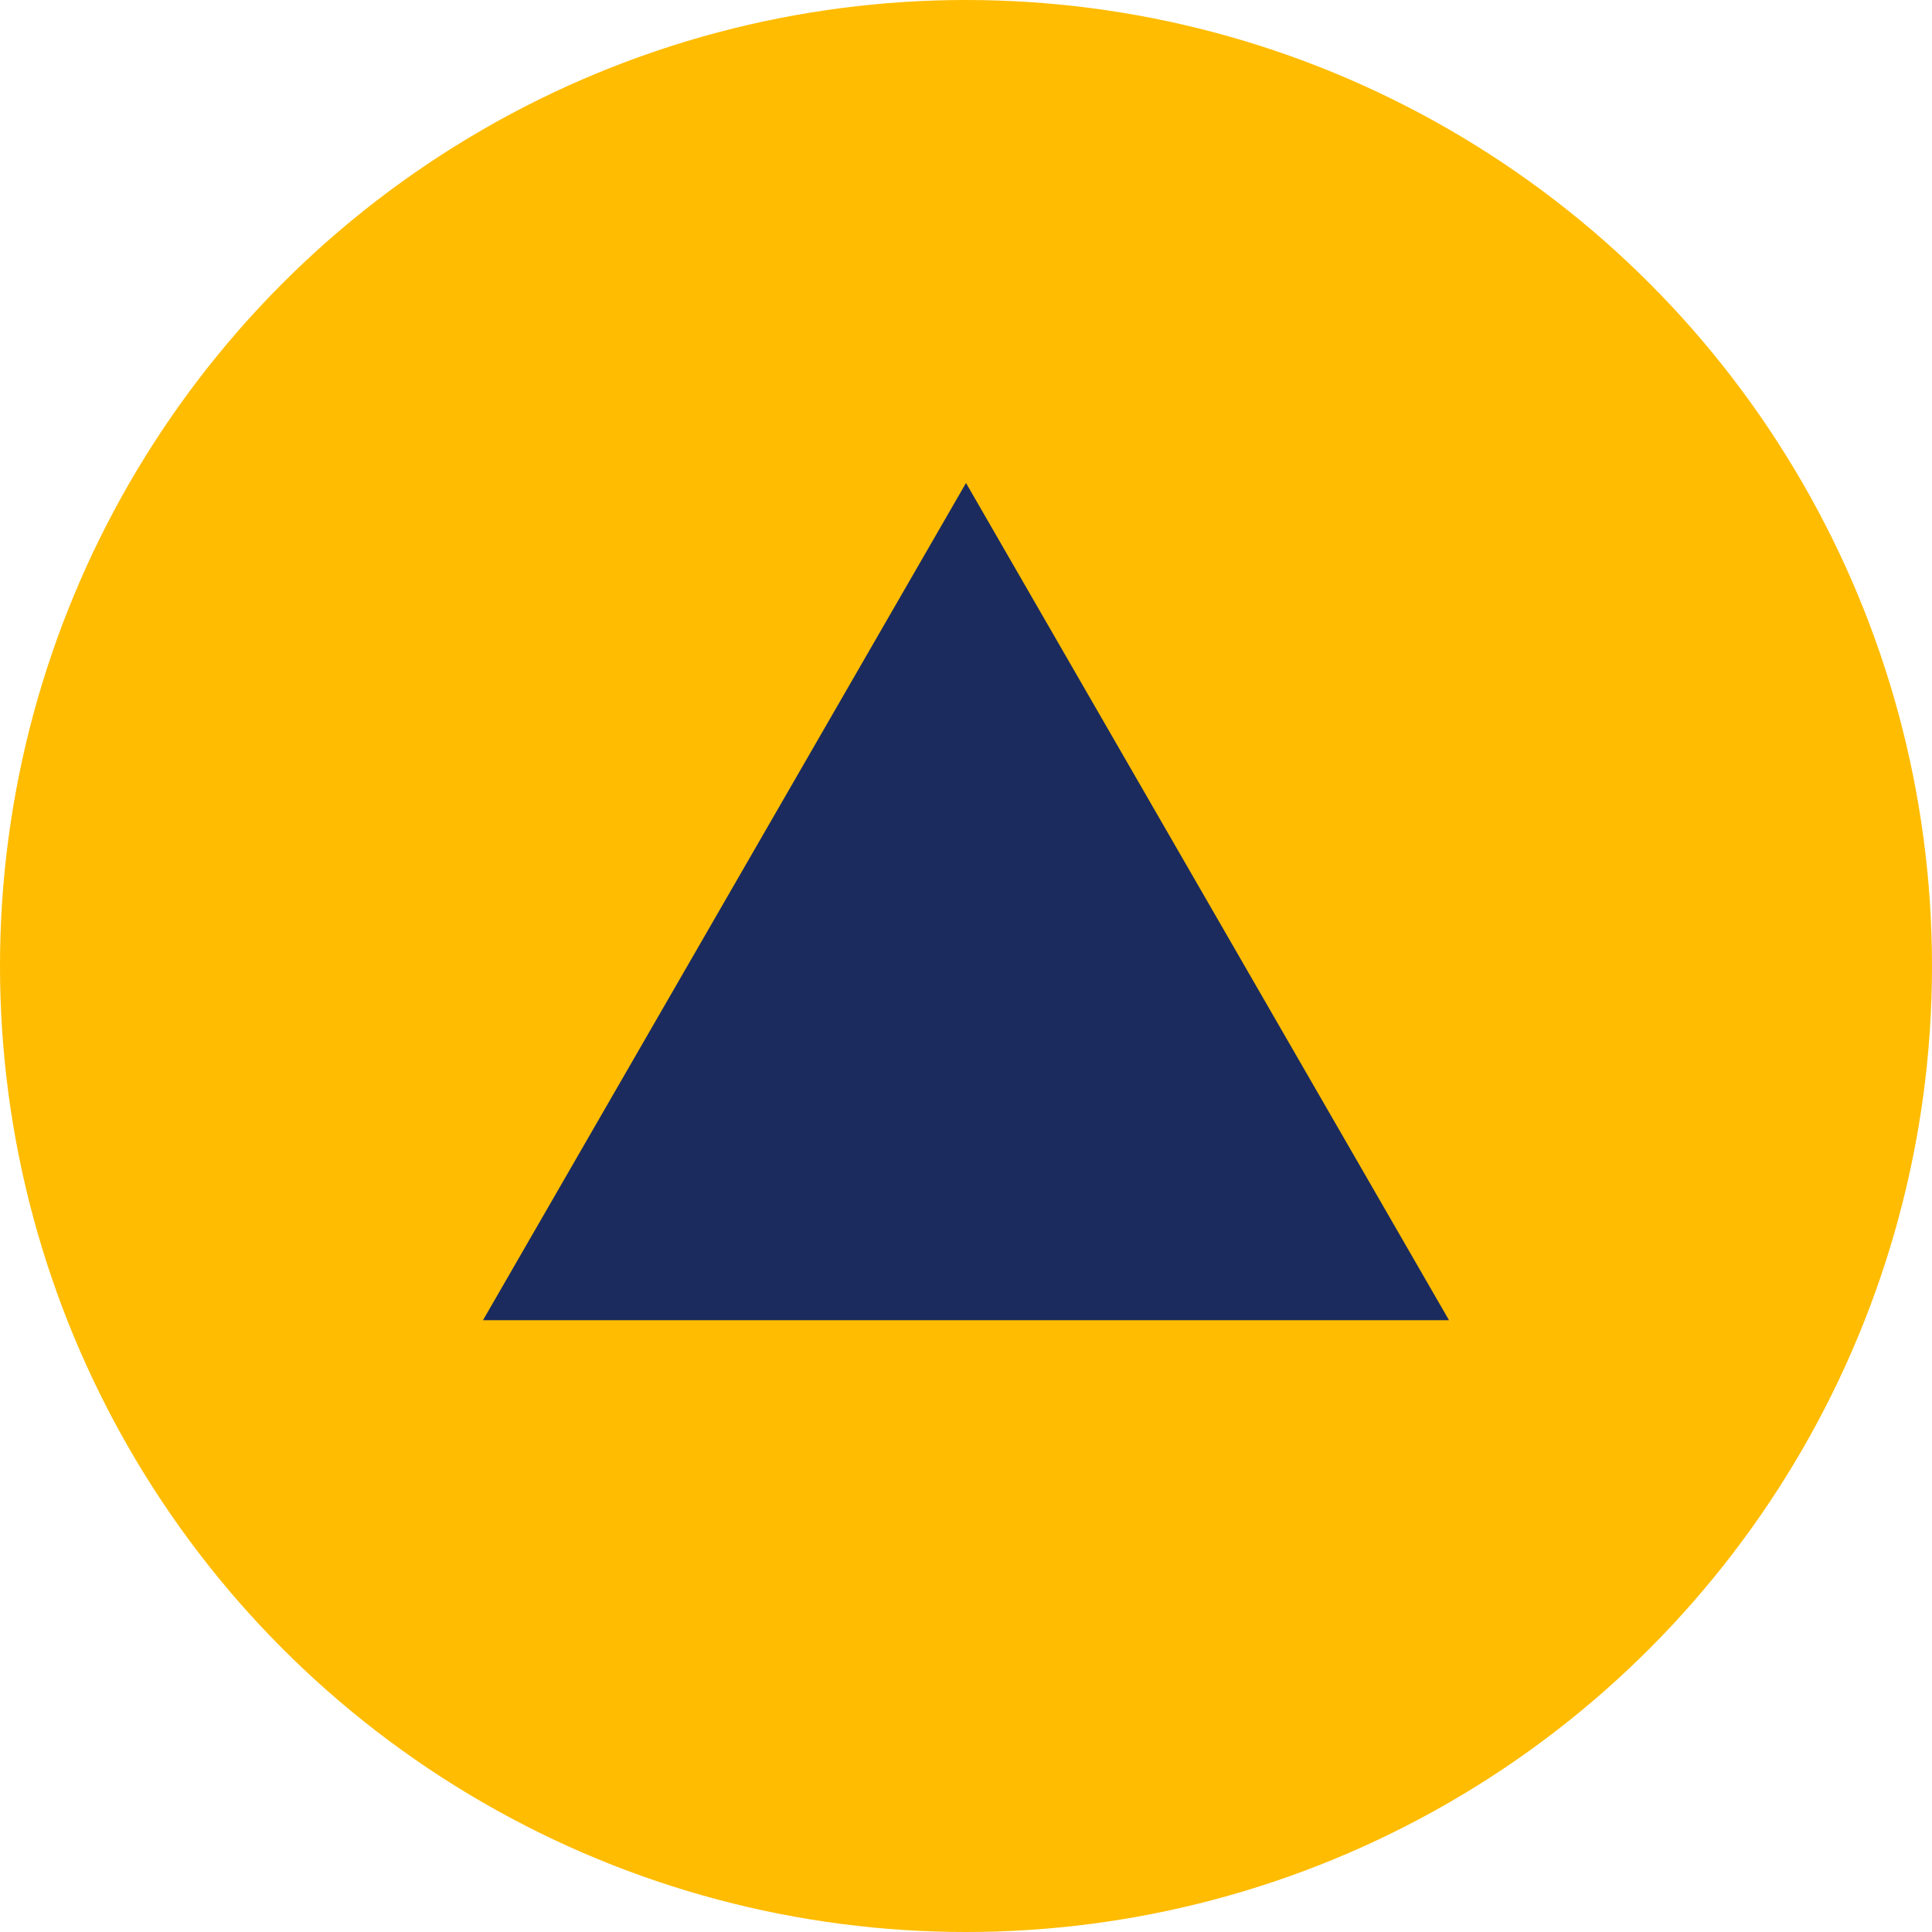
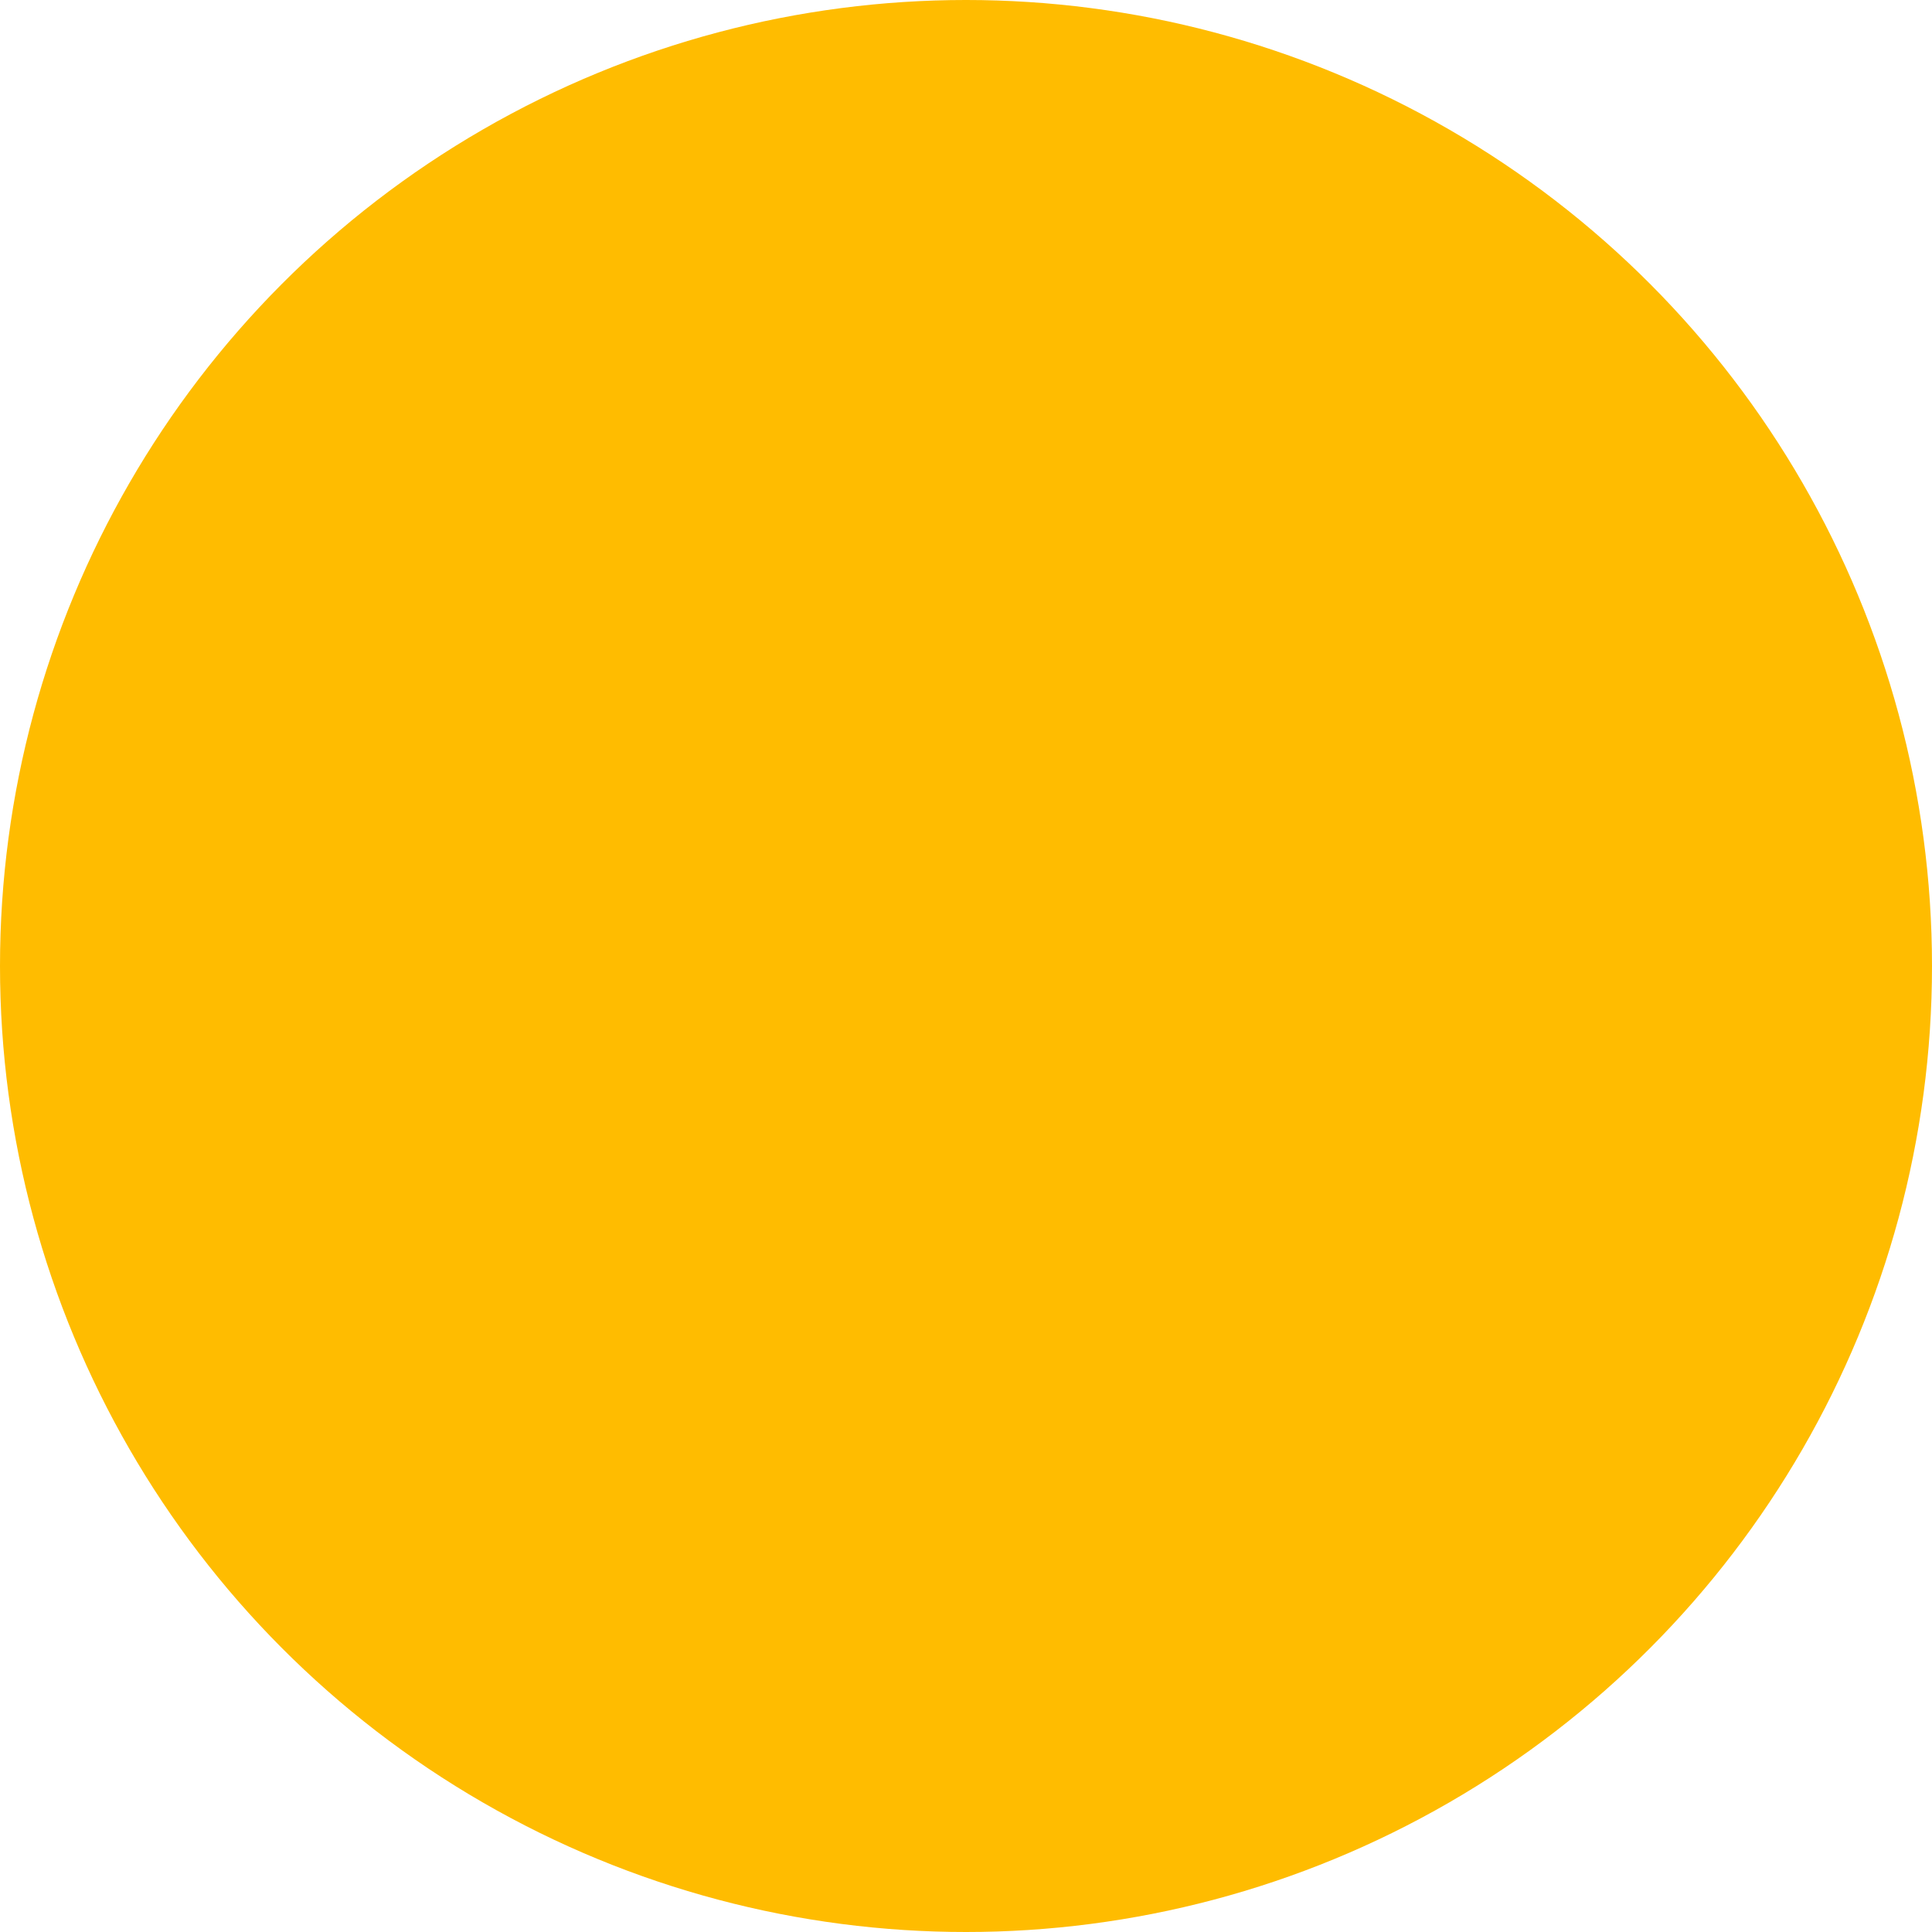
<svg xmlns="http://www.w3.org/2000/svg" viewBox="0 0 60 60">
  <defs>
    <style>.cls-1{fill:#ffbc00;}.cls-2{fill:#1b2b5e;}</style>
  </defs>
  <title>templ-start</title>
  <g id="Livello_2" data-name="Livello 2">
    <g id="Livello_1-2" data-name="Livello 1">
      <circle id="hph-img-05" class="cls-1" cx="30" cy="30" r="30" />
-       <path id="Polygon_1" data-name="Polygon 1" class="cls-2" d="M30,15,45,41H15Z" />
    </g>
  </g>
</svg>